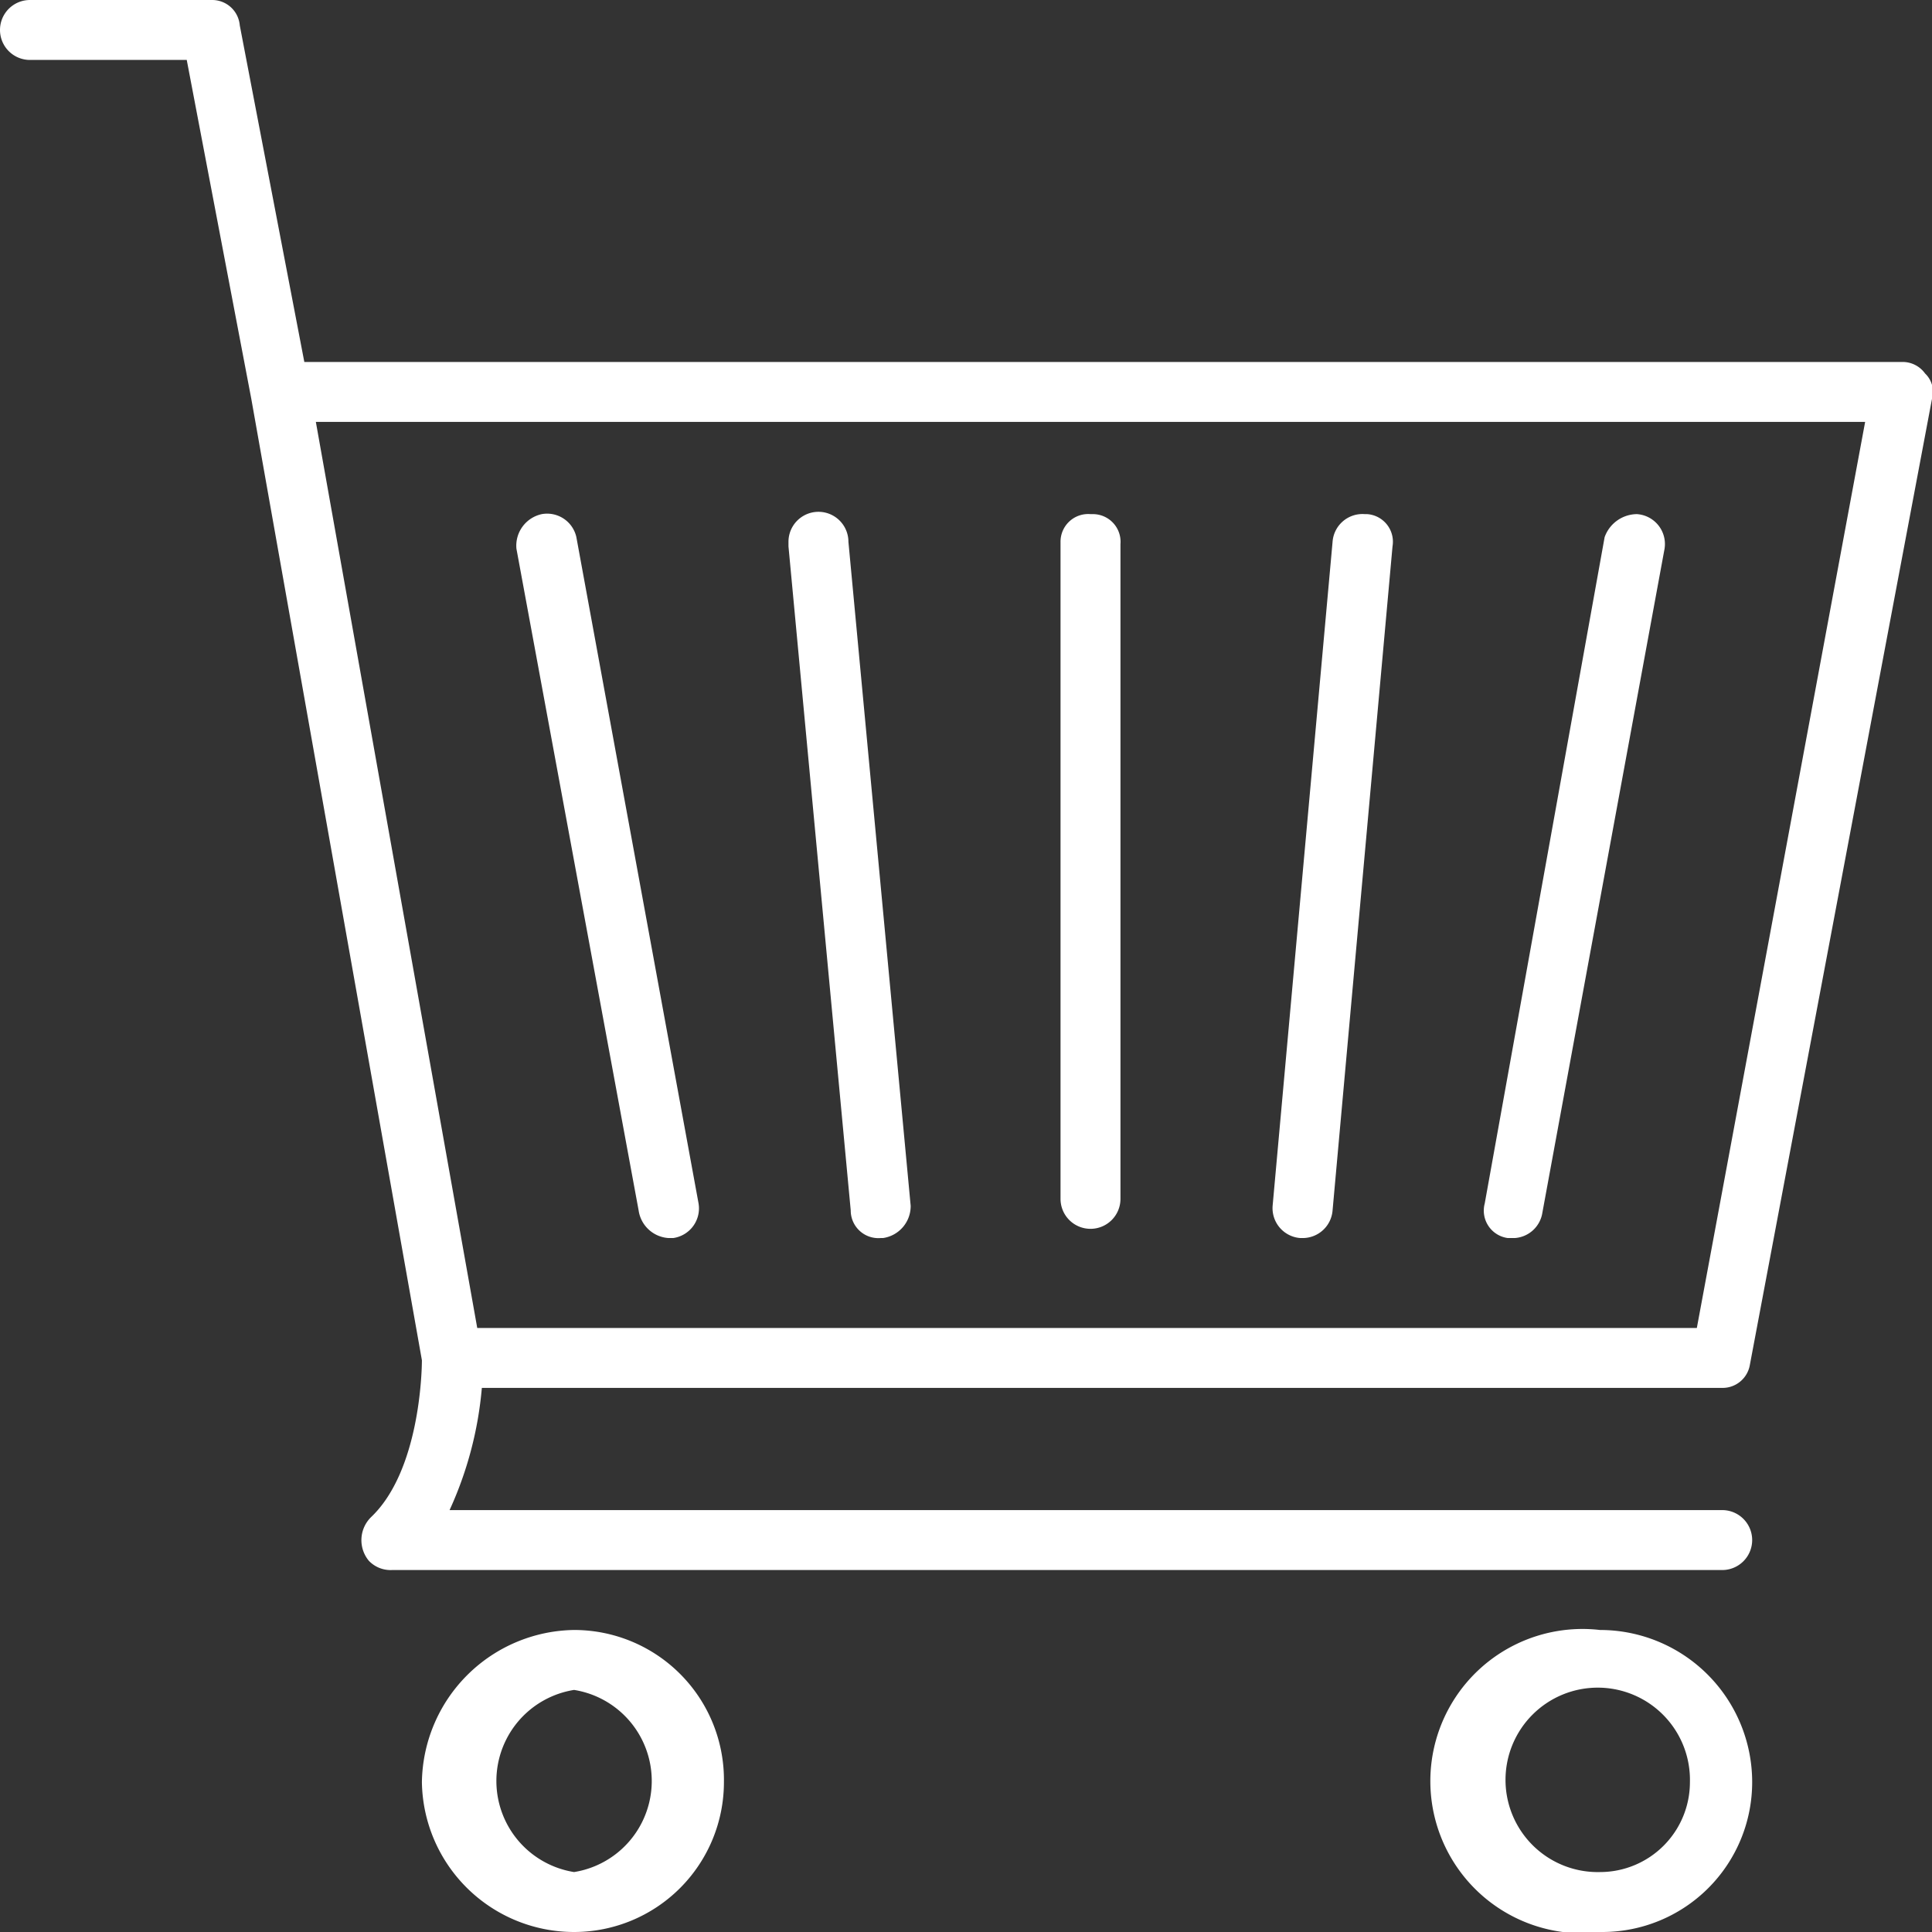
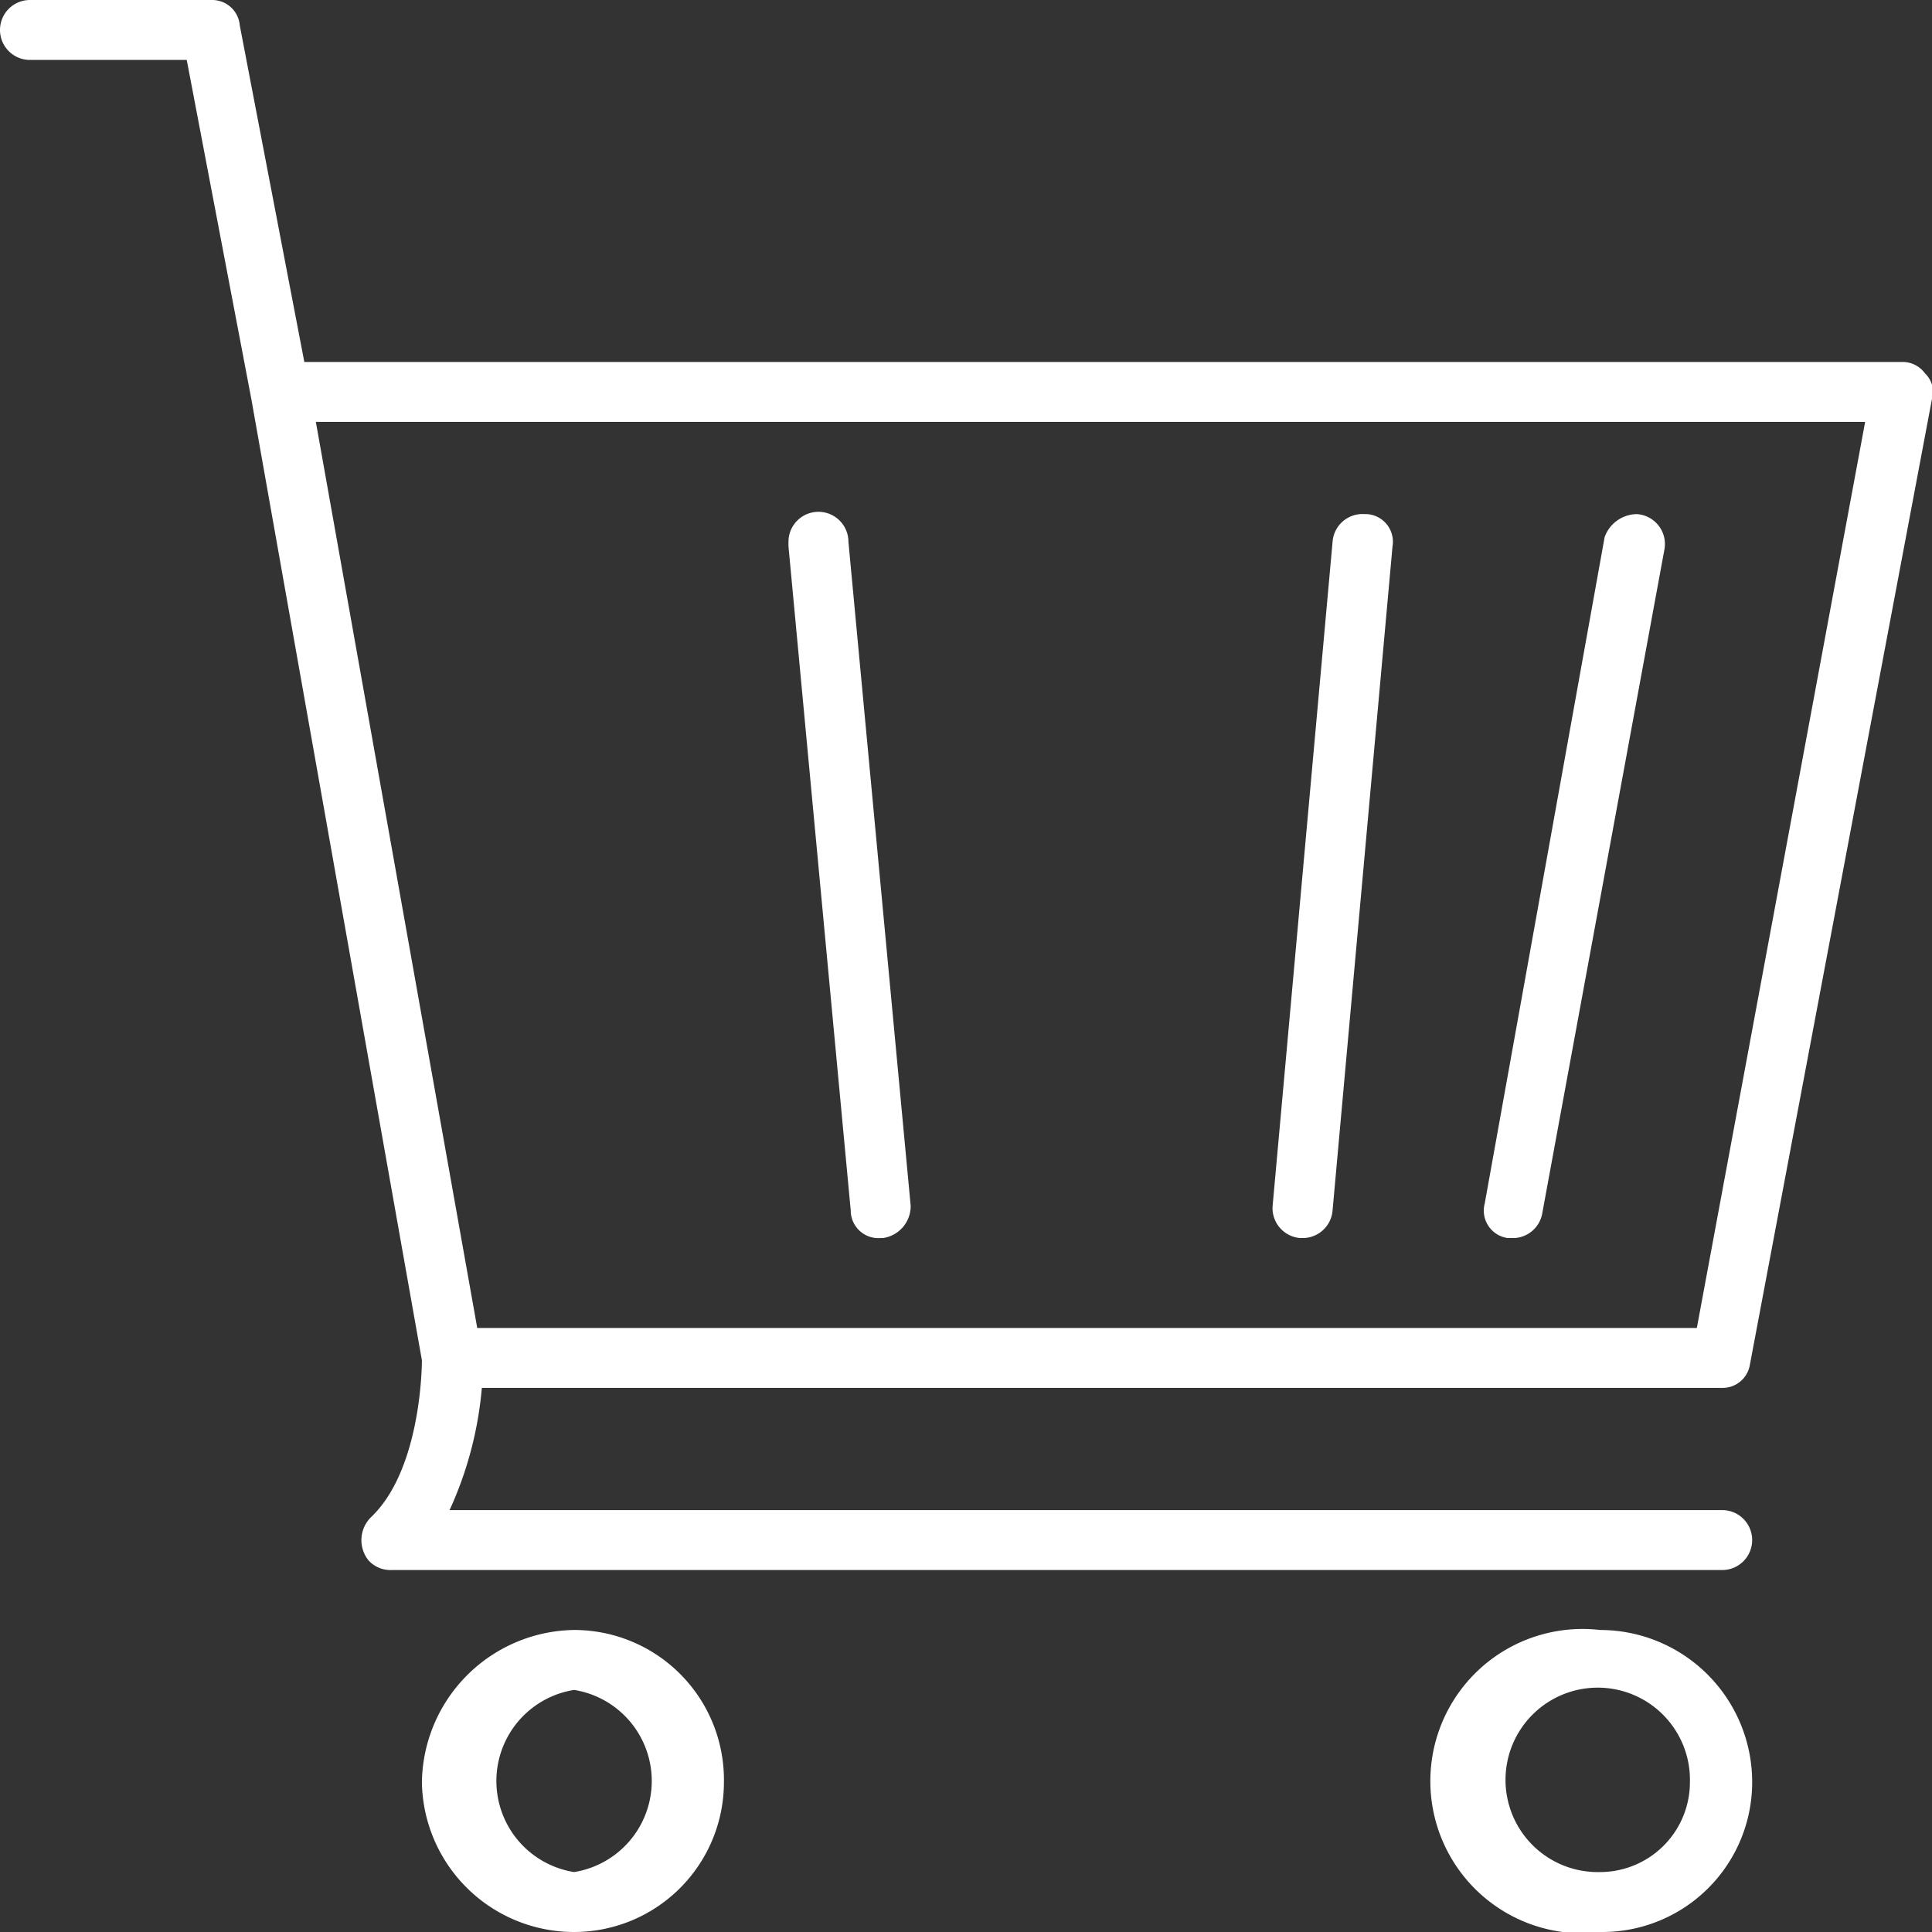
<svg xmlns="http://www.w3.org/2000/svg" id="Layer_1" data-name="Layer 1" viewBox="0 0 83.8 83.8">
  <rect x="0" y="0" width="83.8" height="83.8" fill="#333333" stroke="none" />
  <title>Life_Insurance_Shopping_Tips_Asset_6</title>
  <g id="Layer_2" data-name="Layer 2">
    <g id="Layer_1-2" data-name="Layer 1-2">
      <g id="shopping_cart" data-name="shopping cart">
-         <path d="M29,53.7h.2a1.3,1.3,0,0,0,1.1-1.5L25,23.3a1.3,1.3,0,0,0-1.5-1,1.4,1.4,0,0,0-1.1,1.5h0l5.3,28.7A1.4,1.4,0,0,0,29,53.7Z" transform="translate(0)" fill="#fff" />
-         <path d="M47.3,53.3A1.3,1.3,0,0,0,48.6,52h0V23.6a1.2,1.2,0,0,0-1.2-1.3h-.1A1.2,1.2,0,0,0,46,23.5h0V52a1.3,1.3,0,0,0,1.3,1.3Z" transform="translate(0)" fill="#fff" />
        <path d="M38.2,53.7h.1a1.4,1.4,0,0,0,1.2-1.4h0L36.8,23.5a1.3,1.3,0,1,0-2.6,0v.2l2.7,28.8A1.2,1.2,0,0,0,38.2,53.7Z" transform="translate(0)" fill="#fff" />
        <path d="M65.4,53.7h.3a1.3,1.3,0,0,0,1.2-1.1l5.3-28.8A1.3,1.3,0,0,0,71,22.3a1.5,1.5,0,0,0-1.4,1L64.4,52.2A1.2,1.2,0,0,0,65.4,53.7Z" transform="translate(0)" fill="#fff" />
        <path d="M56.4,53.7h.1a1.3,1.3,0,0,0,1.3-1.2l2.6-28.8a1.2,1.2,0,0,0-1.1-1.4h-.1a1.3,1.3,0,0,0-1.4,1.2L55.2,52.3a1.3,1.3,0,0,0,1.2,1.4Z" transform="translate(0)" fill="#fff" />
        <path d="M24.9,70.7a6.7,6.7,0,0,0-6.6,6.6,6.6,6.6,0,0,0,6.6,6.5,6.5,6.5,0,0,0,6.5-6.5h0A6.5,6.5,0,0,0,24.9,70.7Zm0,10.5a4,4,0,0,1,0-7.9,4,4,0,0,1,0,7.9Z" transform="translate(0)" fill="#fff" />
        <path d="M69.4,70.7a6.6,6.6,0,1,0,.1,13.1A6.5,6.5,0,0,0,76,77.3a6.6,6.6,0,0,0-6.6-6.6Zm0,10.5a4,4,0,1,1,3.9-3.9,3.9,3.9,0,0,1-3.9,3.9Z" transform="translate(0)" fill="#fff" />
        <path d="M74.7,65.5H19.5a16,16,0,0,0,1.4-5.3H74.7a1.2,1.2,0,0,0,1.2-1l7.9-41.9a1.1,1.1,0,0,0-.3-1.1,1.2,1.2,0,0,0-1-.5H13.2L10.4,1.1A1.2,1.2,0,0,0,9.2,0H1.3A1.3,1.3,0,0,0,0,1.3,1.3,1.3,0,0,0,1.3,2.6H8.1l2.8,14.7h0L18.3,59c0,.5-.1,4.8-2.2,6.8a1.4,1.4,0,0,0-.1,1.9,1.3,1.3,0,0,0,1,.4H74.7a1.3,1.3,0,0,0,0-2.6Zm6.2-47.2L73.6,57.6H20.7l-7-39.3Z" transform="translate(0)" fill="#fff" />
      </g>
    </g>
  </g>
</svg>